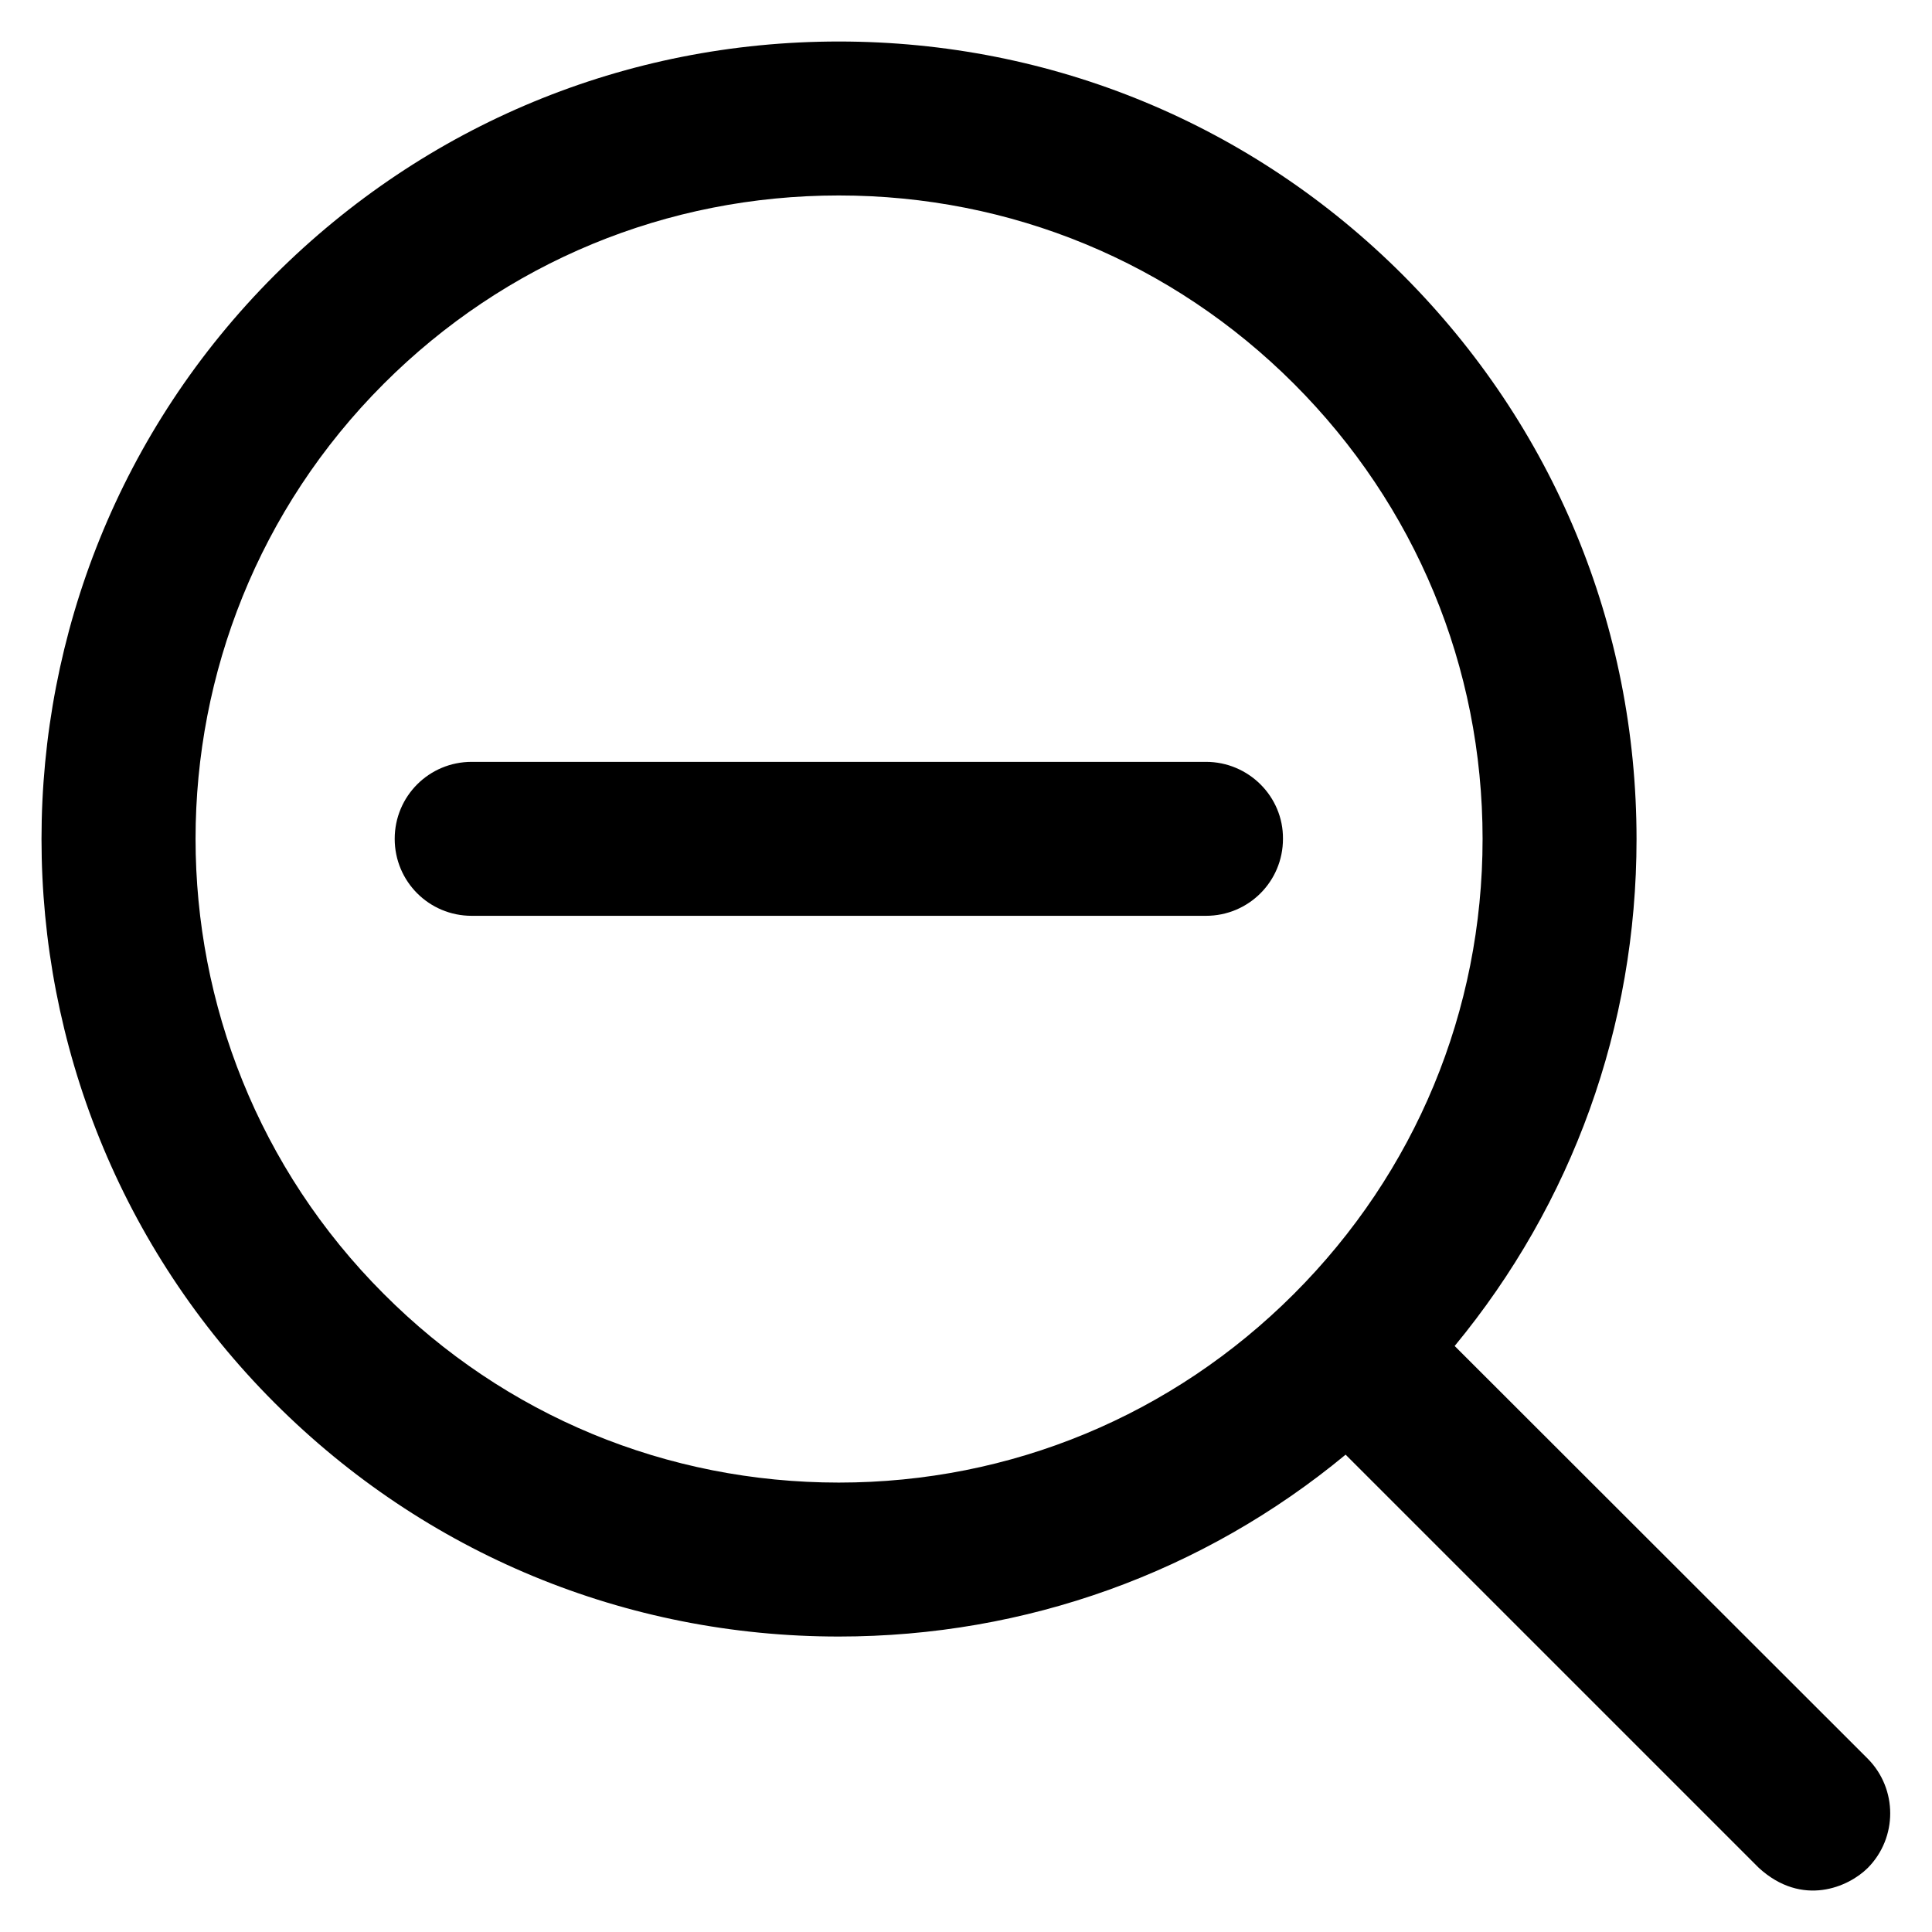
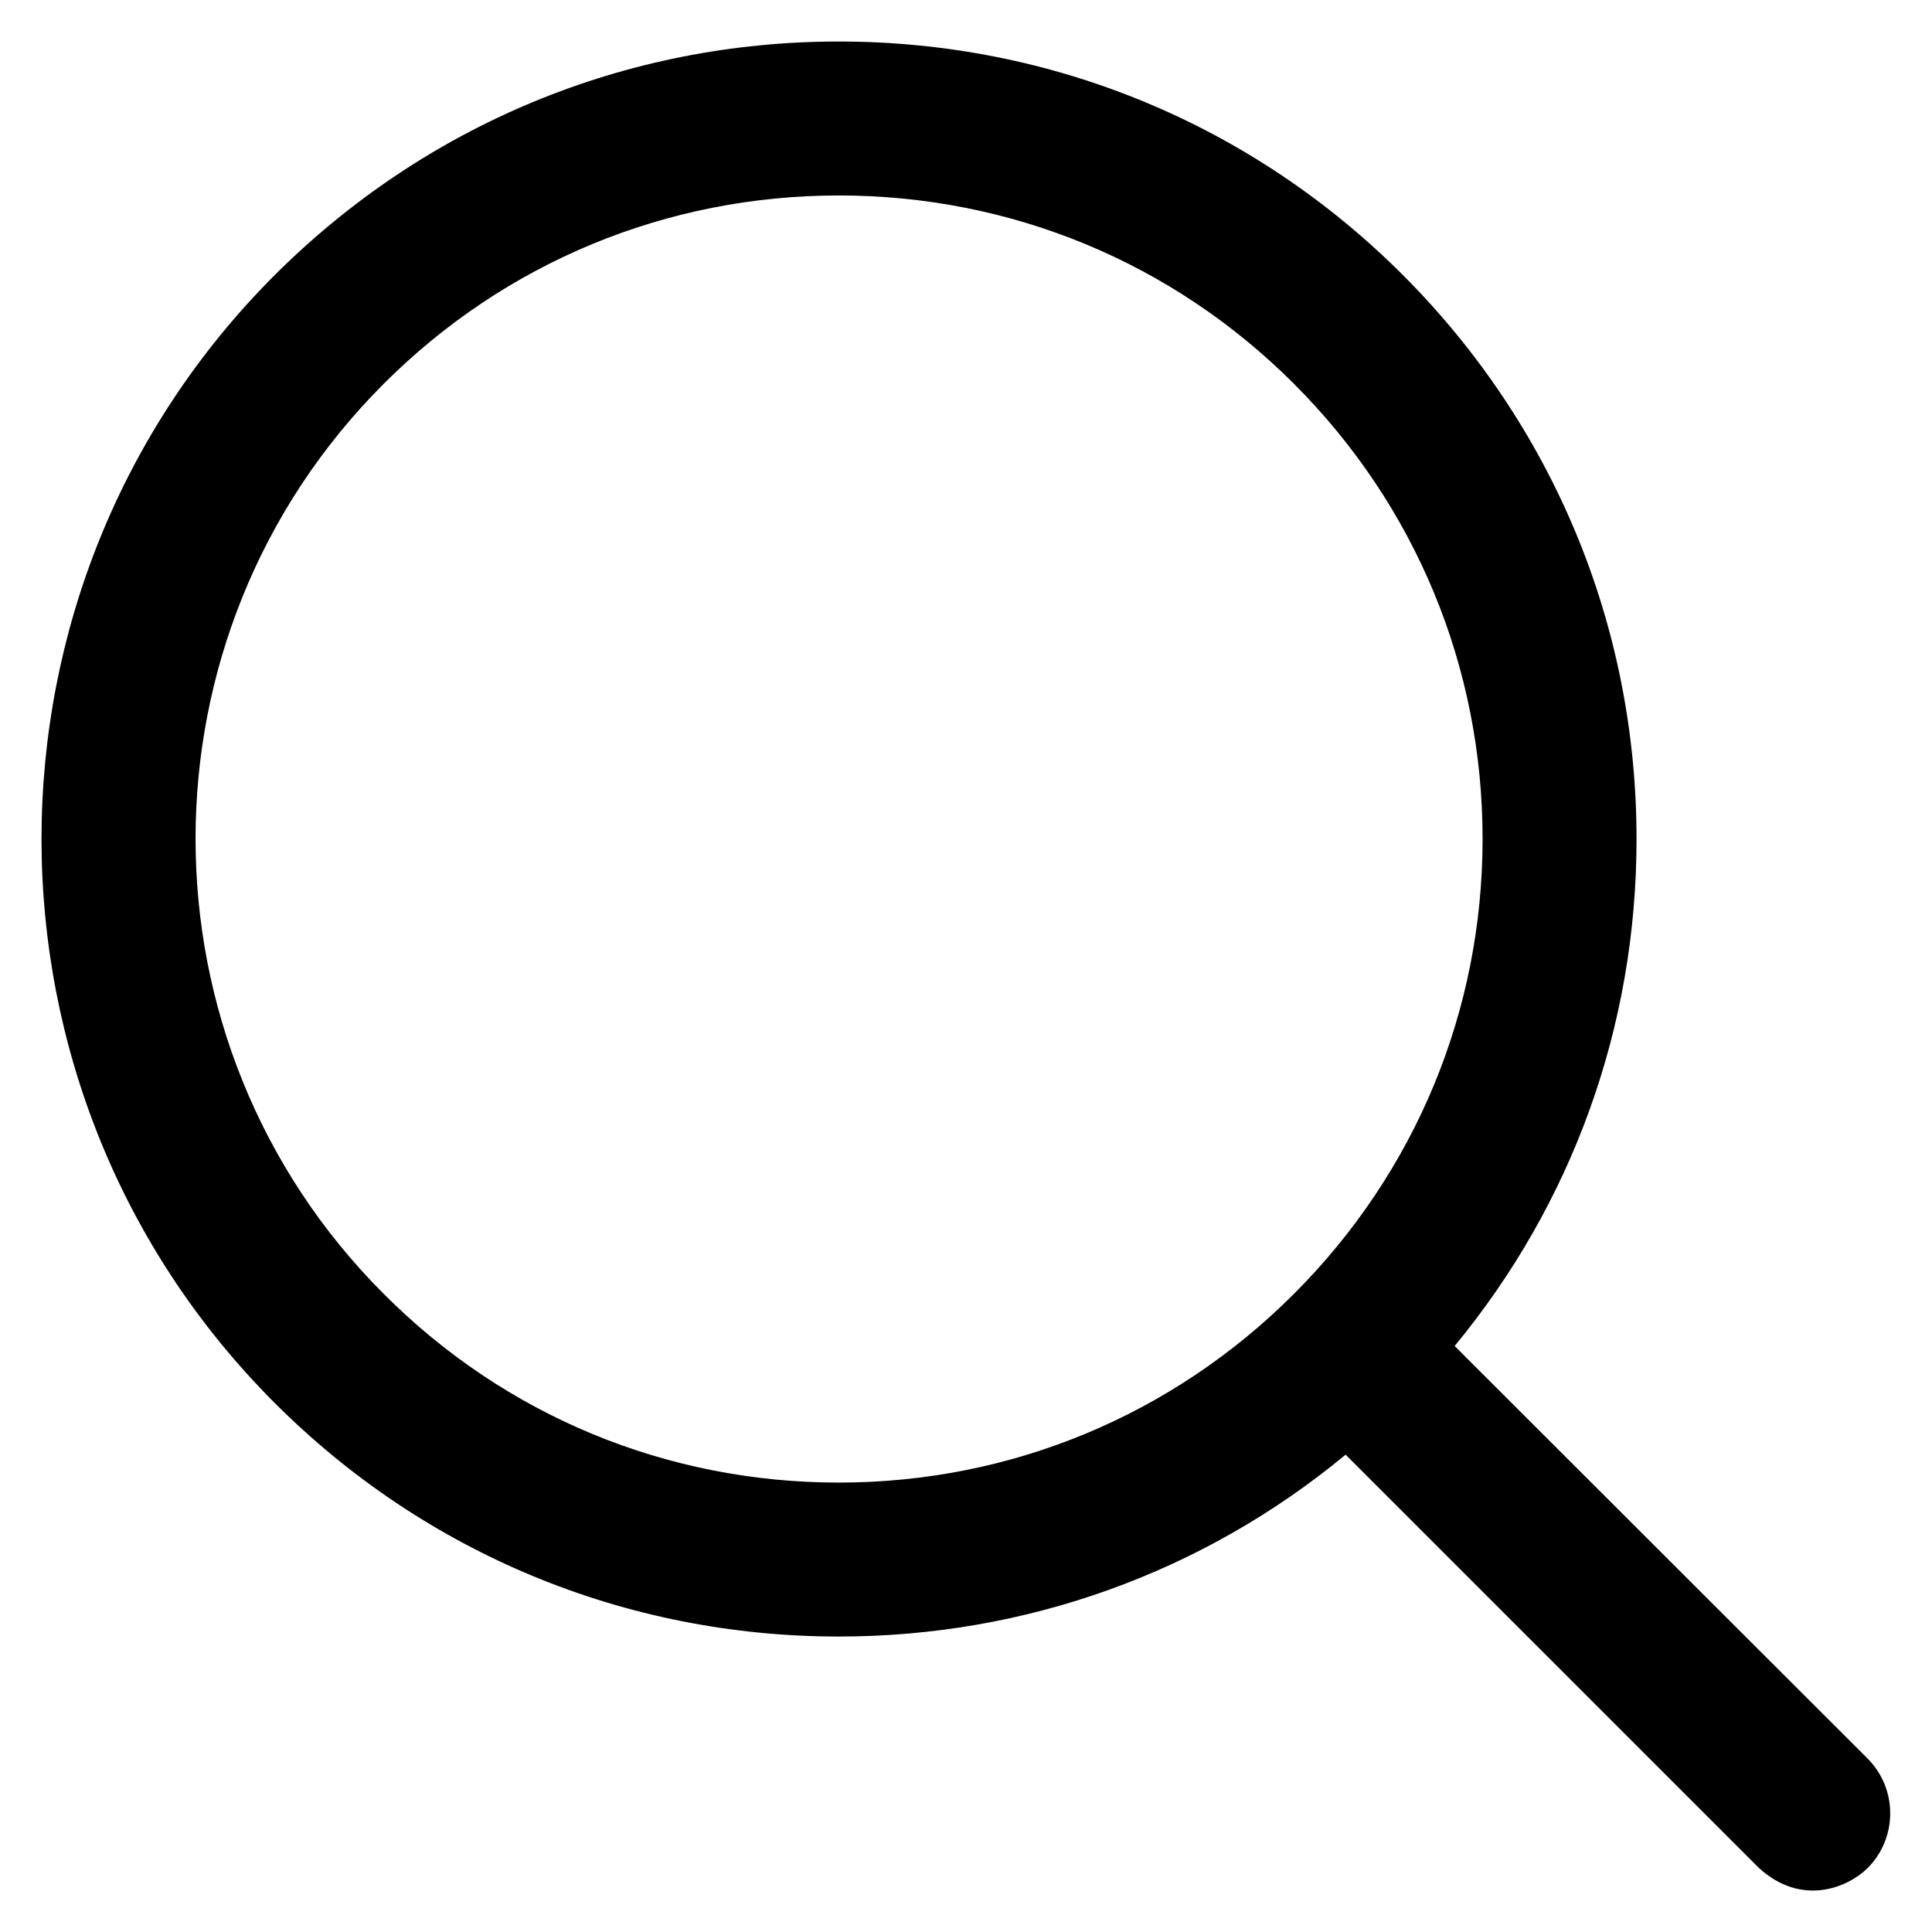
<svg xmlns="http://www.w3.org/2000/svg" fill="#000000" height="800px" width="800px" version="1.1" viewBox="0 0 512 512" enable-background="new 0 0 512 512">
  <g>
    <g>
      <path d="m495,466.1l-109.5-109.4c31.2-37.8 48.2-84.7 48.2-134.3 0-56.5-22-109.5-61.9-149.5-39.9-39.9-93-61.9-149.5-61.9-56.5,0-109.5,22-149.5,61.9-82.4,82.4-82.4,216.5 0,298.9 39.9,39.9 93,61.9 149.5,61.9 49.6,0 96.6-17 134.3-48.2l109.5,109.5c11.5,10.5 23.8,5.1 28.9,0 7.9-8 7.9-20.9 0-28.9zm-152.1-123.2c-32.2,32.2-75,50-120.6,50-45.6,0-88.4-17.7-120.6-50-66.5-66.5-66.5-174.7 0-241.2 32.2-32.2 75-49.9 120.6-49.9 45.6,0 88.4,17.7 120.6,49.9 32.2,32.2 50,75 50,120.6 0,45.6-17.8,88.4-50,120.6z" />
-       <path d="m319.6,201.9h-194.6c-11.3,0-20.4,9.1-20.4,20.4 0,11.3 9.1,20.4 20.4,20.4h194.6c11.3,0 20.4-9.1 20.4-20.4 0.1-11.2-9.1-20.4-20.4-20.4z" />
    </g>
  </g>
</svg>